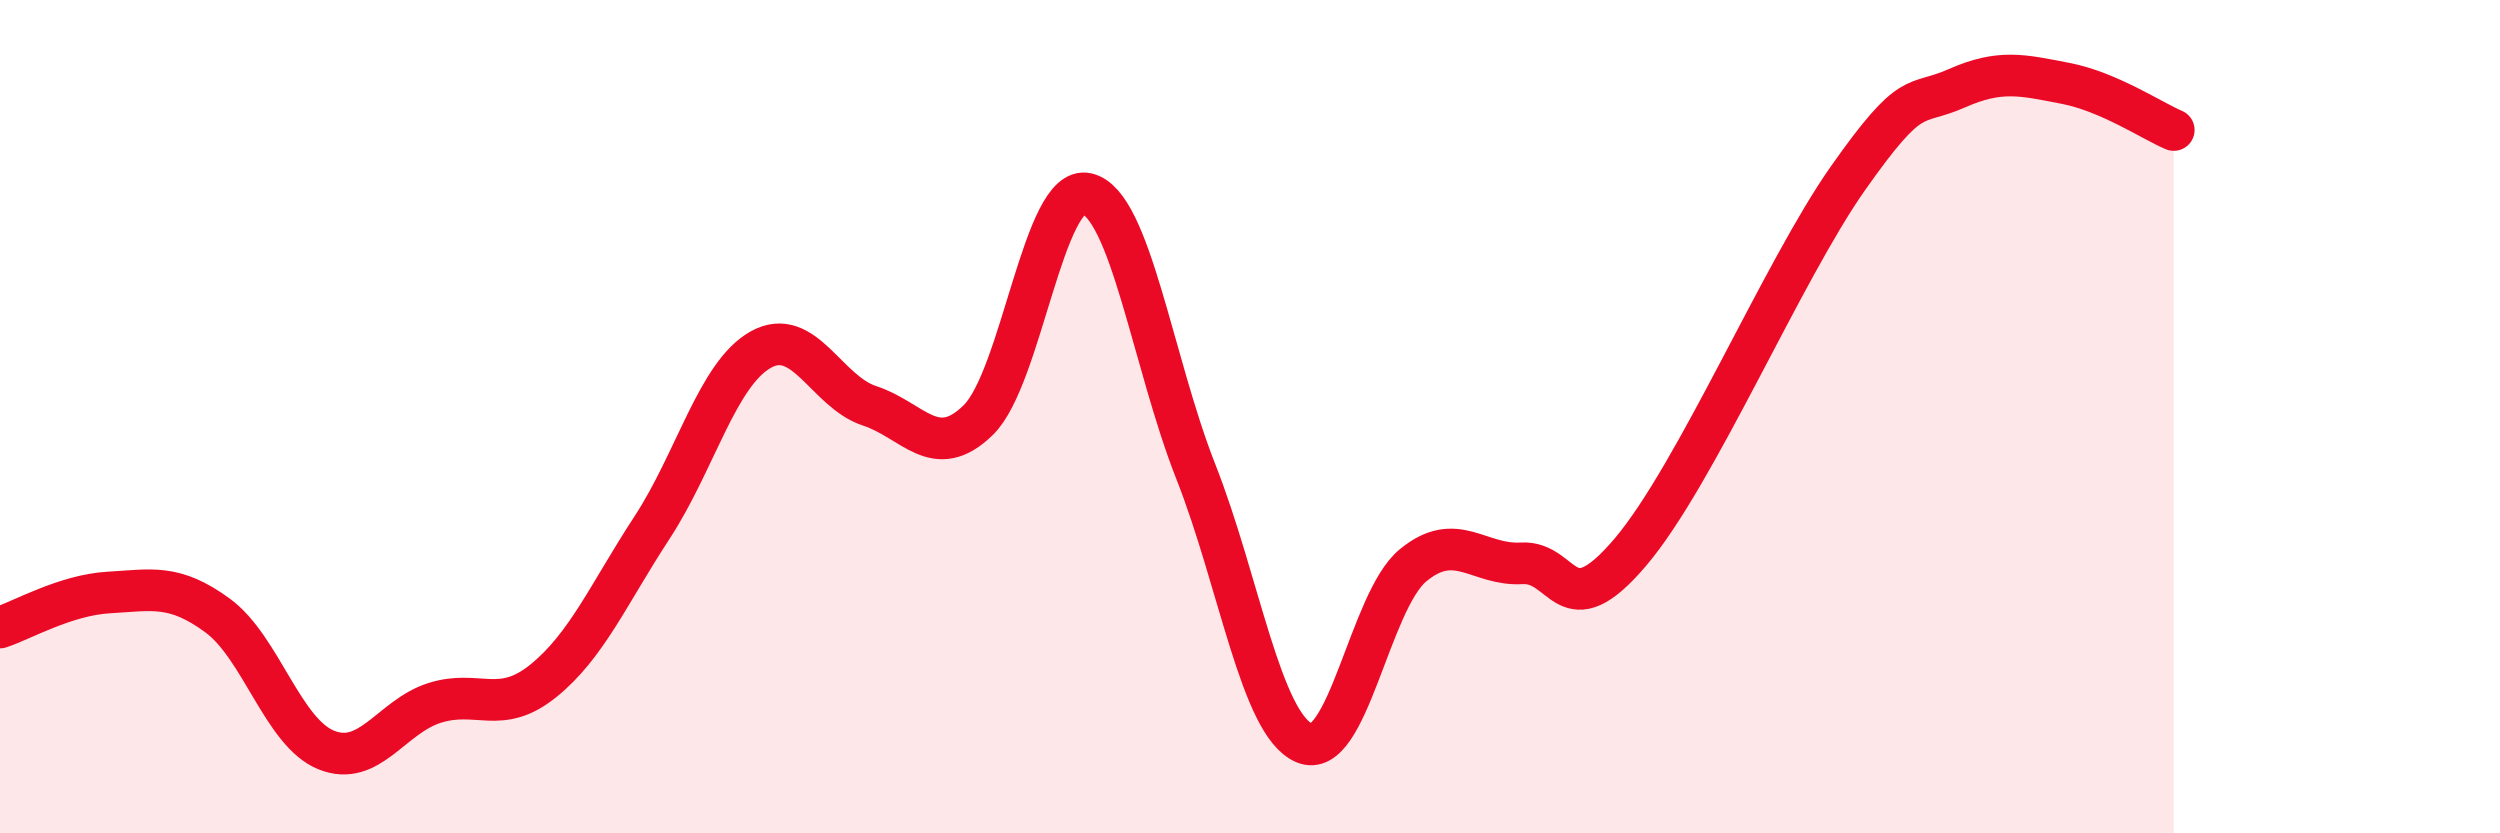
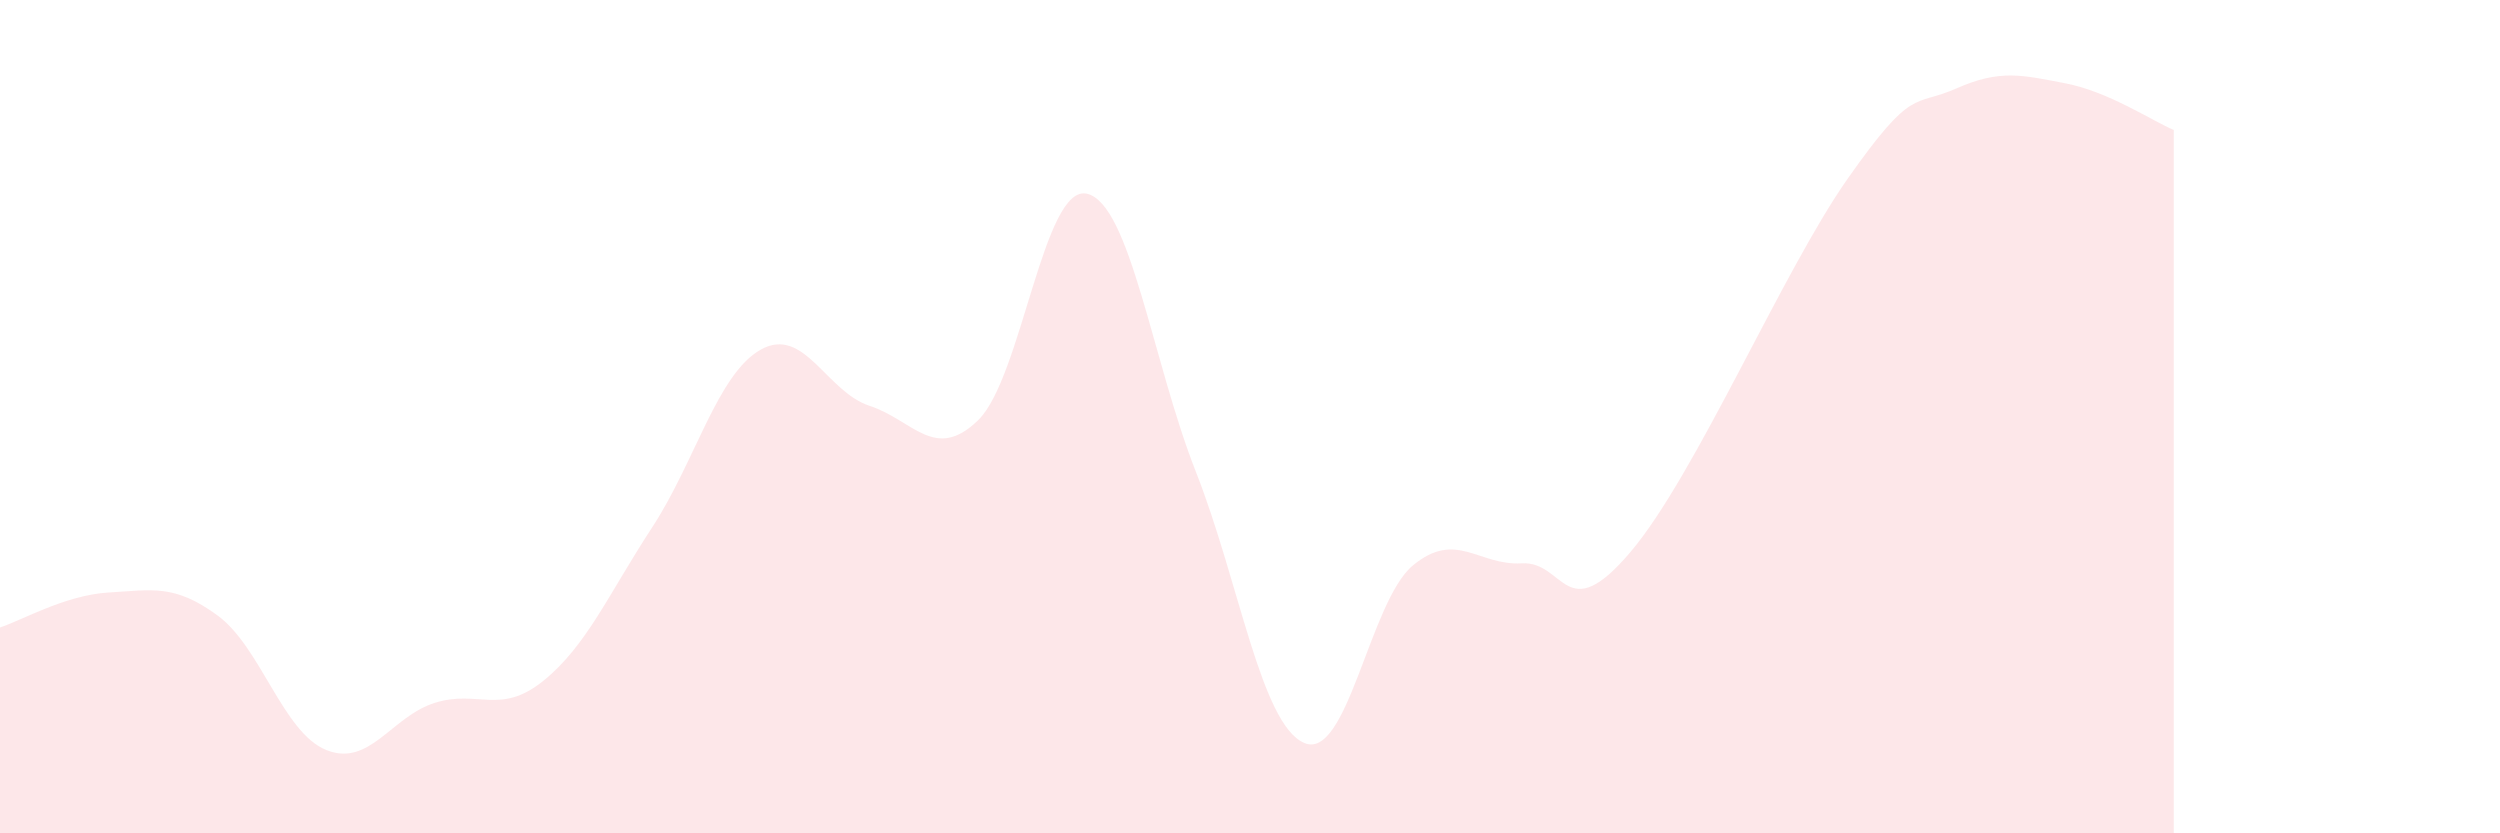
<svg xmlns="http://www.w3.org/2000/svg" width="60" height="20" viewBox="0 0 60 20">
  <path d="M 0,15.06 C 0.52,14.89 1.57,14.28 2.61,14.22 C 3.65,14.16 4.18,14.01 5.22,14.77 C 6.26,15.53 6.79,17.58 7.83,18 C 8.87,18.42 9.39,17.2 10.43,16.87 C 11.47,16.54 12,17.18 13.04,16.34 C 14.08,15.5 14.61,14.25 15.65,12.66 C 16.69,11.07 17.22,8.97 18.26,8.39 C 19.3,7.81 19.83,9.4 20.87,9.74 C 21.91,10.08 22.44,11.1 23.48,10.08 C 24.52,9.06 25.05,4.4 26.09,4.65 C 27.13,4.9 27.66,8.68 28.7,11.32 C 29.74,13.96 30.26,17.38 31.3,17.83 C 32.34,18.28 32.87,14.43 33.91,13.57 C 34.95,12.71 35.48,13.58 36.52,13.52 C 37.56,13.46 37.56,15.1 39.13,13.25 C 40.7,11.4 42.78,6.51 44.35,4.28 C 45.92,2.05 45.92,2.58 46.96,2.12 C 48,1.66 48.53,1.8 49.57,2 C 50.61,2.2 51.65,2.9 52.17,3.12L52.17 20L0 20Z" fill="#EB0A25" opacity="0.1" stroke-linecap="round" stroke-linejoin="round" />
-   <path d="M 0,15.06 C 0.52,14.89 1.57,14.28 2.61,14.22 C 3.65,14.16 4.18,14.01 5.22,14.77 C 6.26,15.53 6.79,17.58 7.83,18 C 8.87,18.42 9.39,17.2 10.43,16.87 C 11.47,16.54 12,17.18 13.04,16.34 C 14.08,15.5 14.61,14.25 15.65,12.66 C 16.69,11.07 17.22,8.97 18.26,8.39 C 19.3,7.81 19.83,9.4 20.87,9.74 C 21.91,10.08 22.44,11.1 23.48,10.08 C 24.52,9.06 25.05,4.4 26.09,4.65 C 27.13,4.9 27.66,8.68 28.7,11.32 C 29.74,13.96 30.26,17.38 31.3,17.83 C 32.34,18.28 32.87,14.43 33.91,13.57 C 34.95,12.71 35.48,13.58 36.52,13.52 C 37.56,13.46 37.56,15.1 39.13,13.25 C 40.7,11.4 42.78,6.51 44.35,4.28 C 45.92,2.05 45.92,2.58 46.96,2.12 C 48,1.66 48.53,1.8 49.57,2 C 50.61,2.2 51.65,2.9 52.17,3.12" stroke="#EB0A25" stroke-width="1" fill="none" stroke-linecap="round" stroke-linejoin="round" />
</svg>